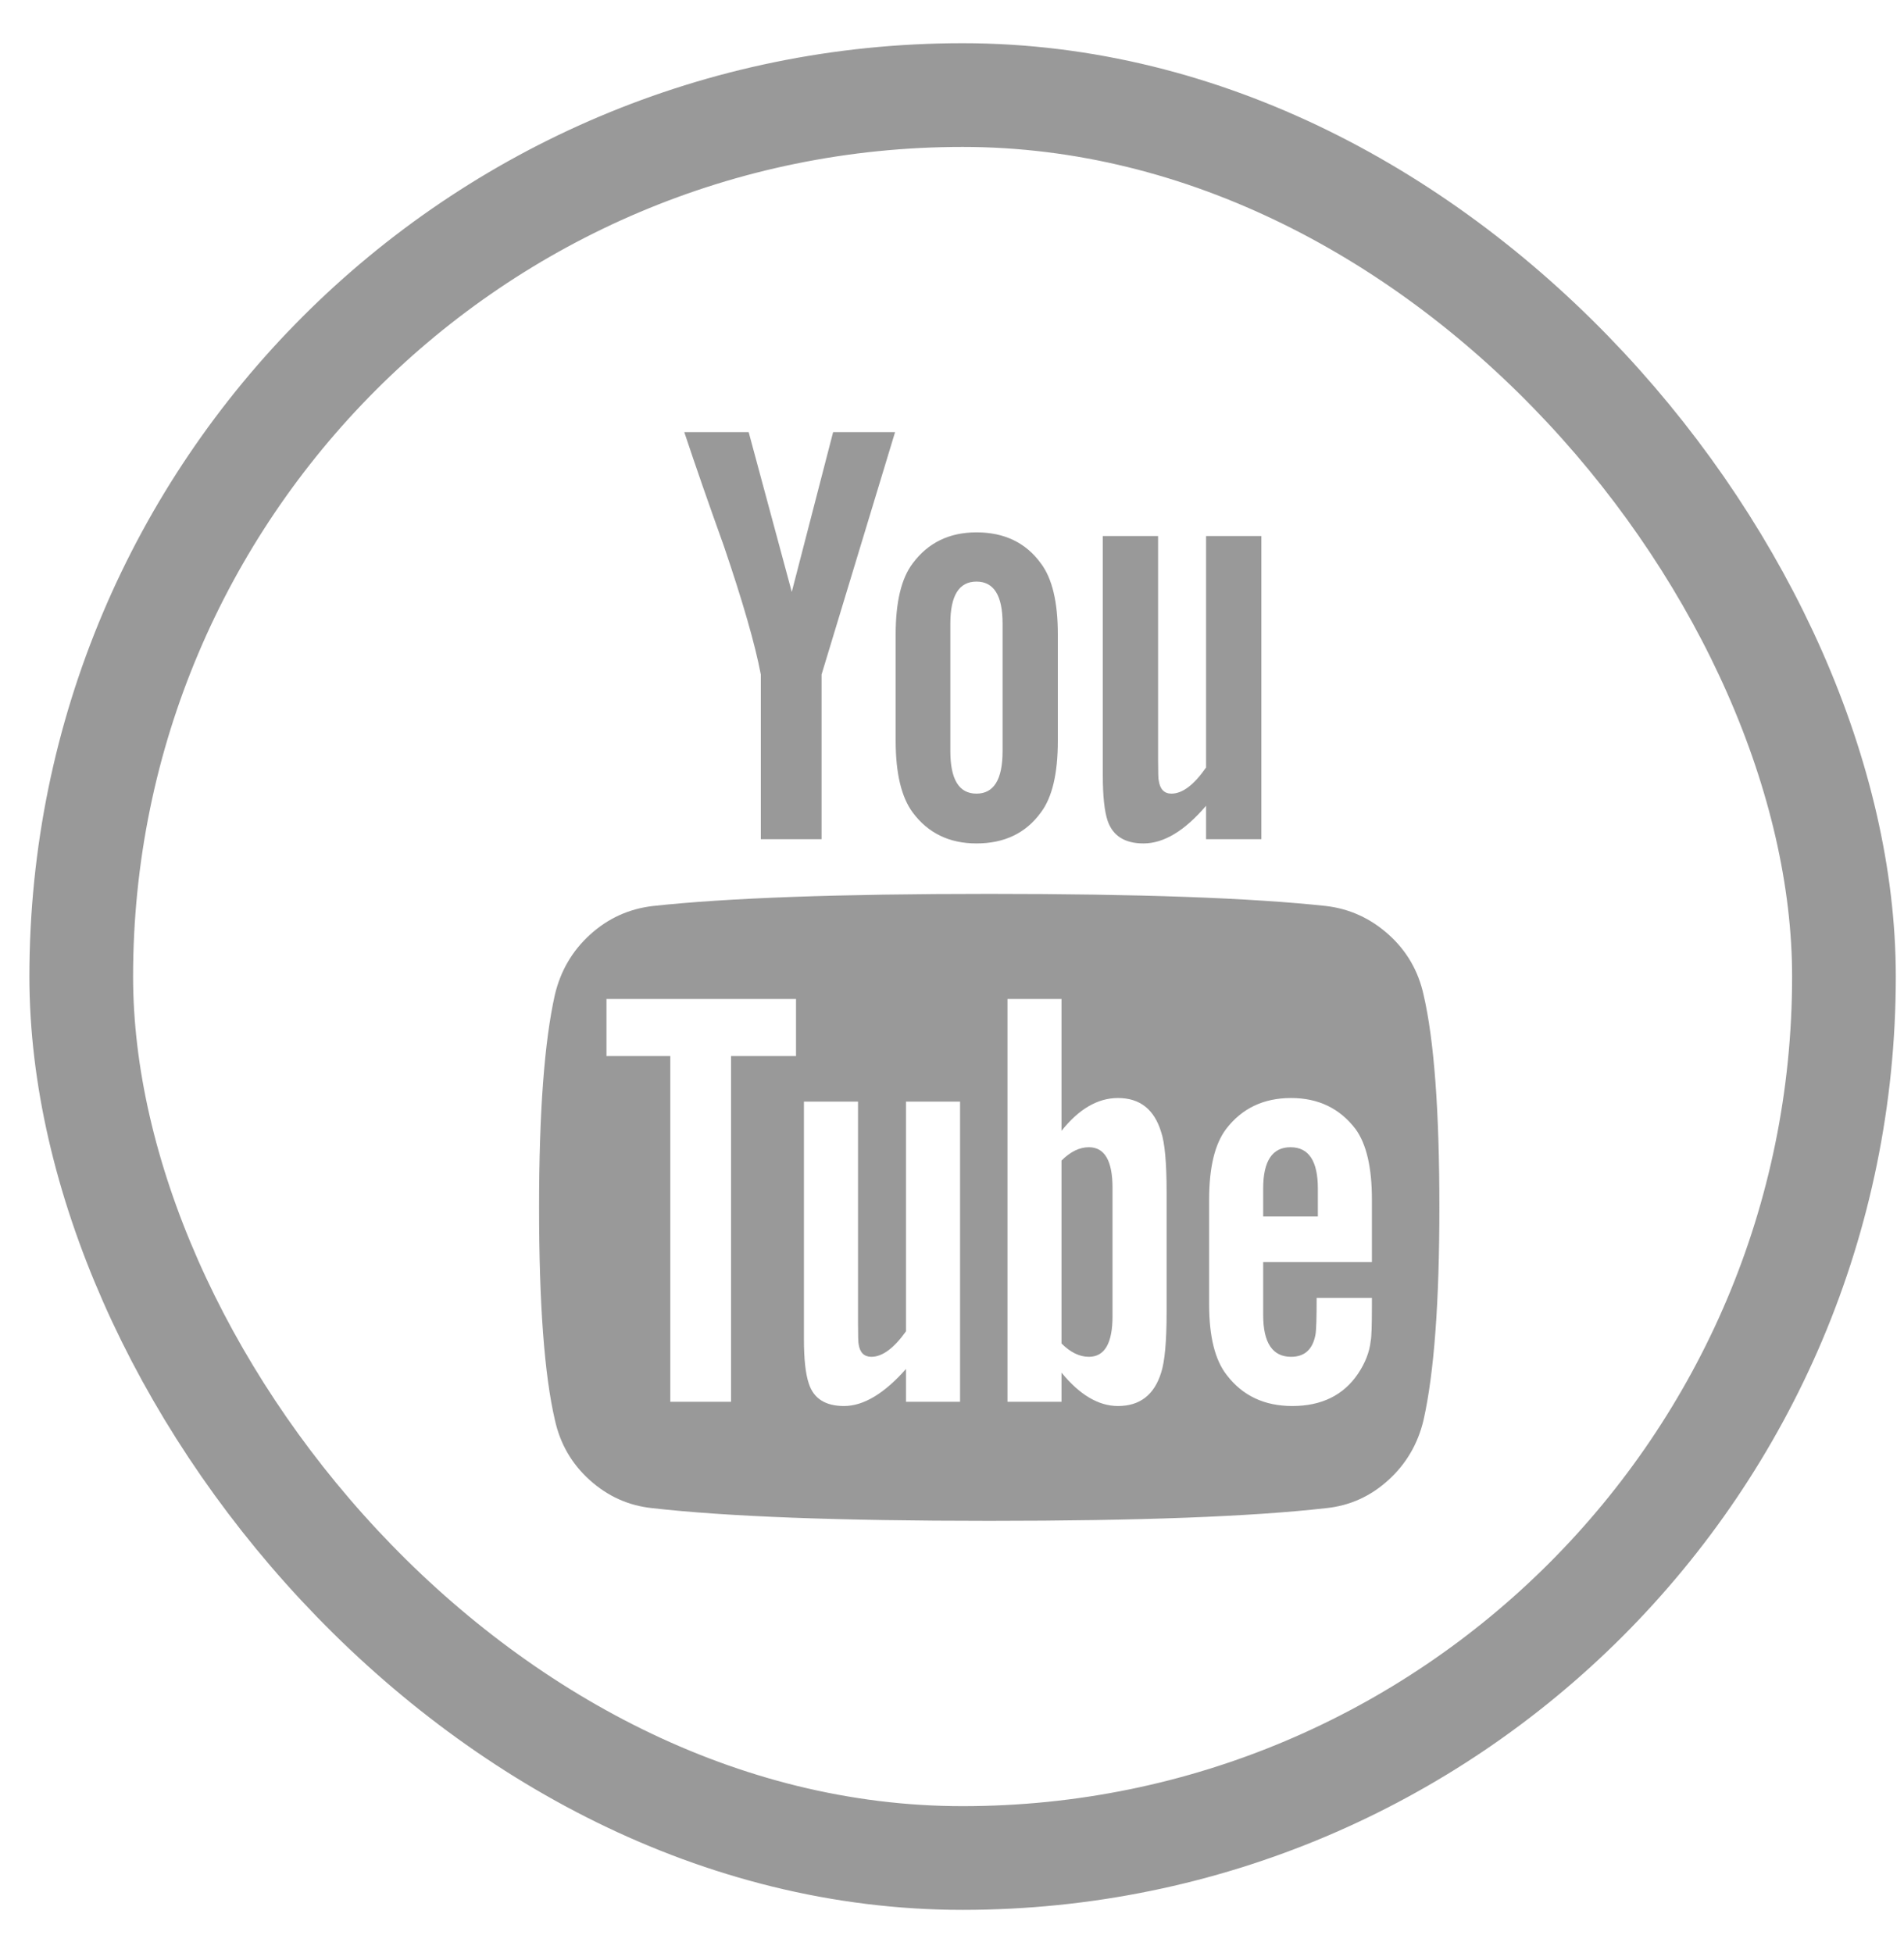
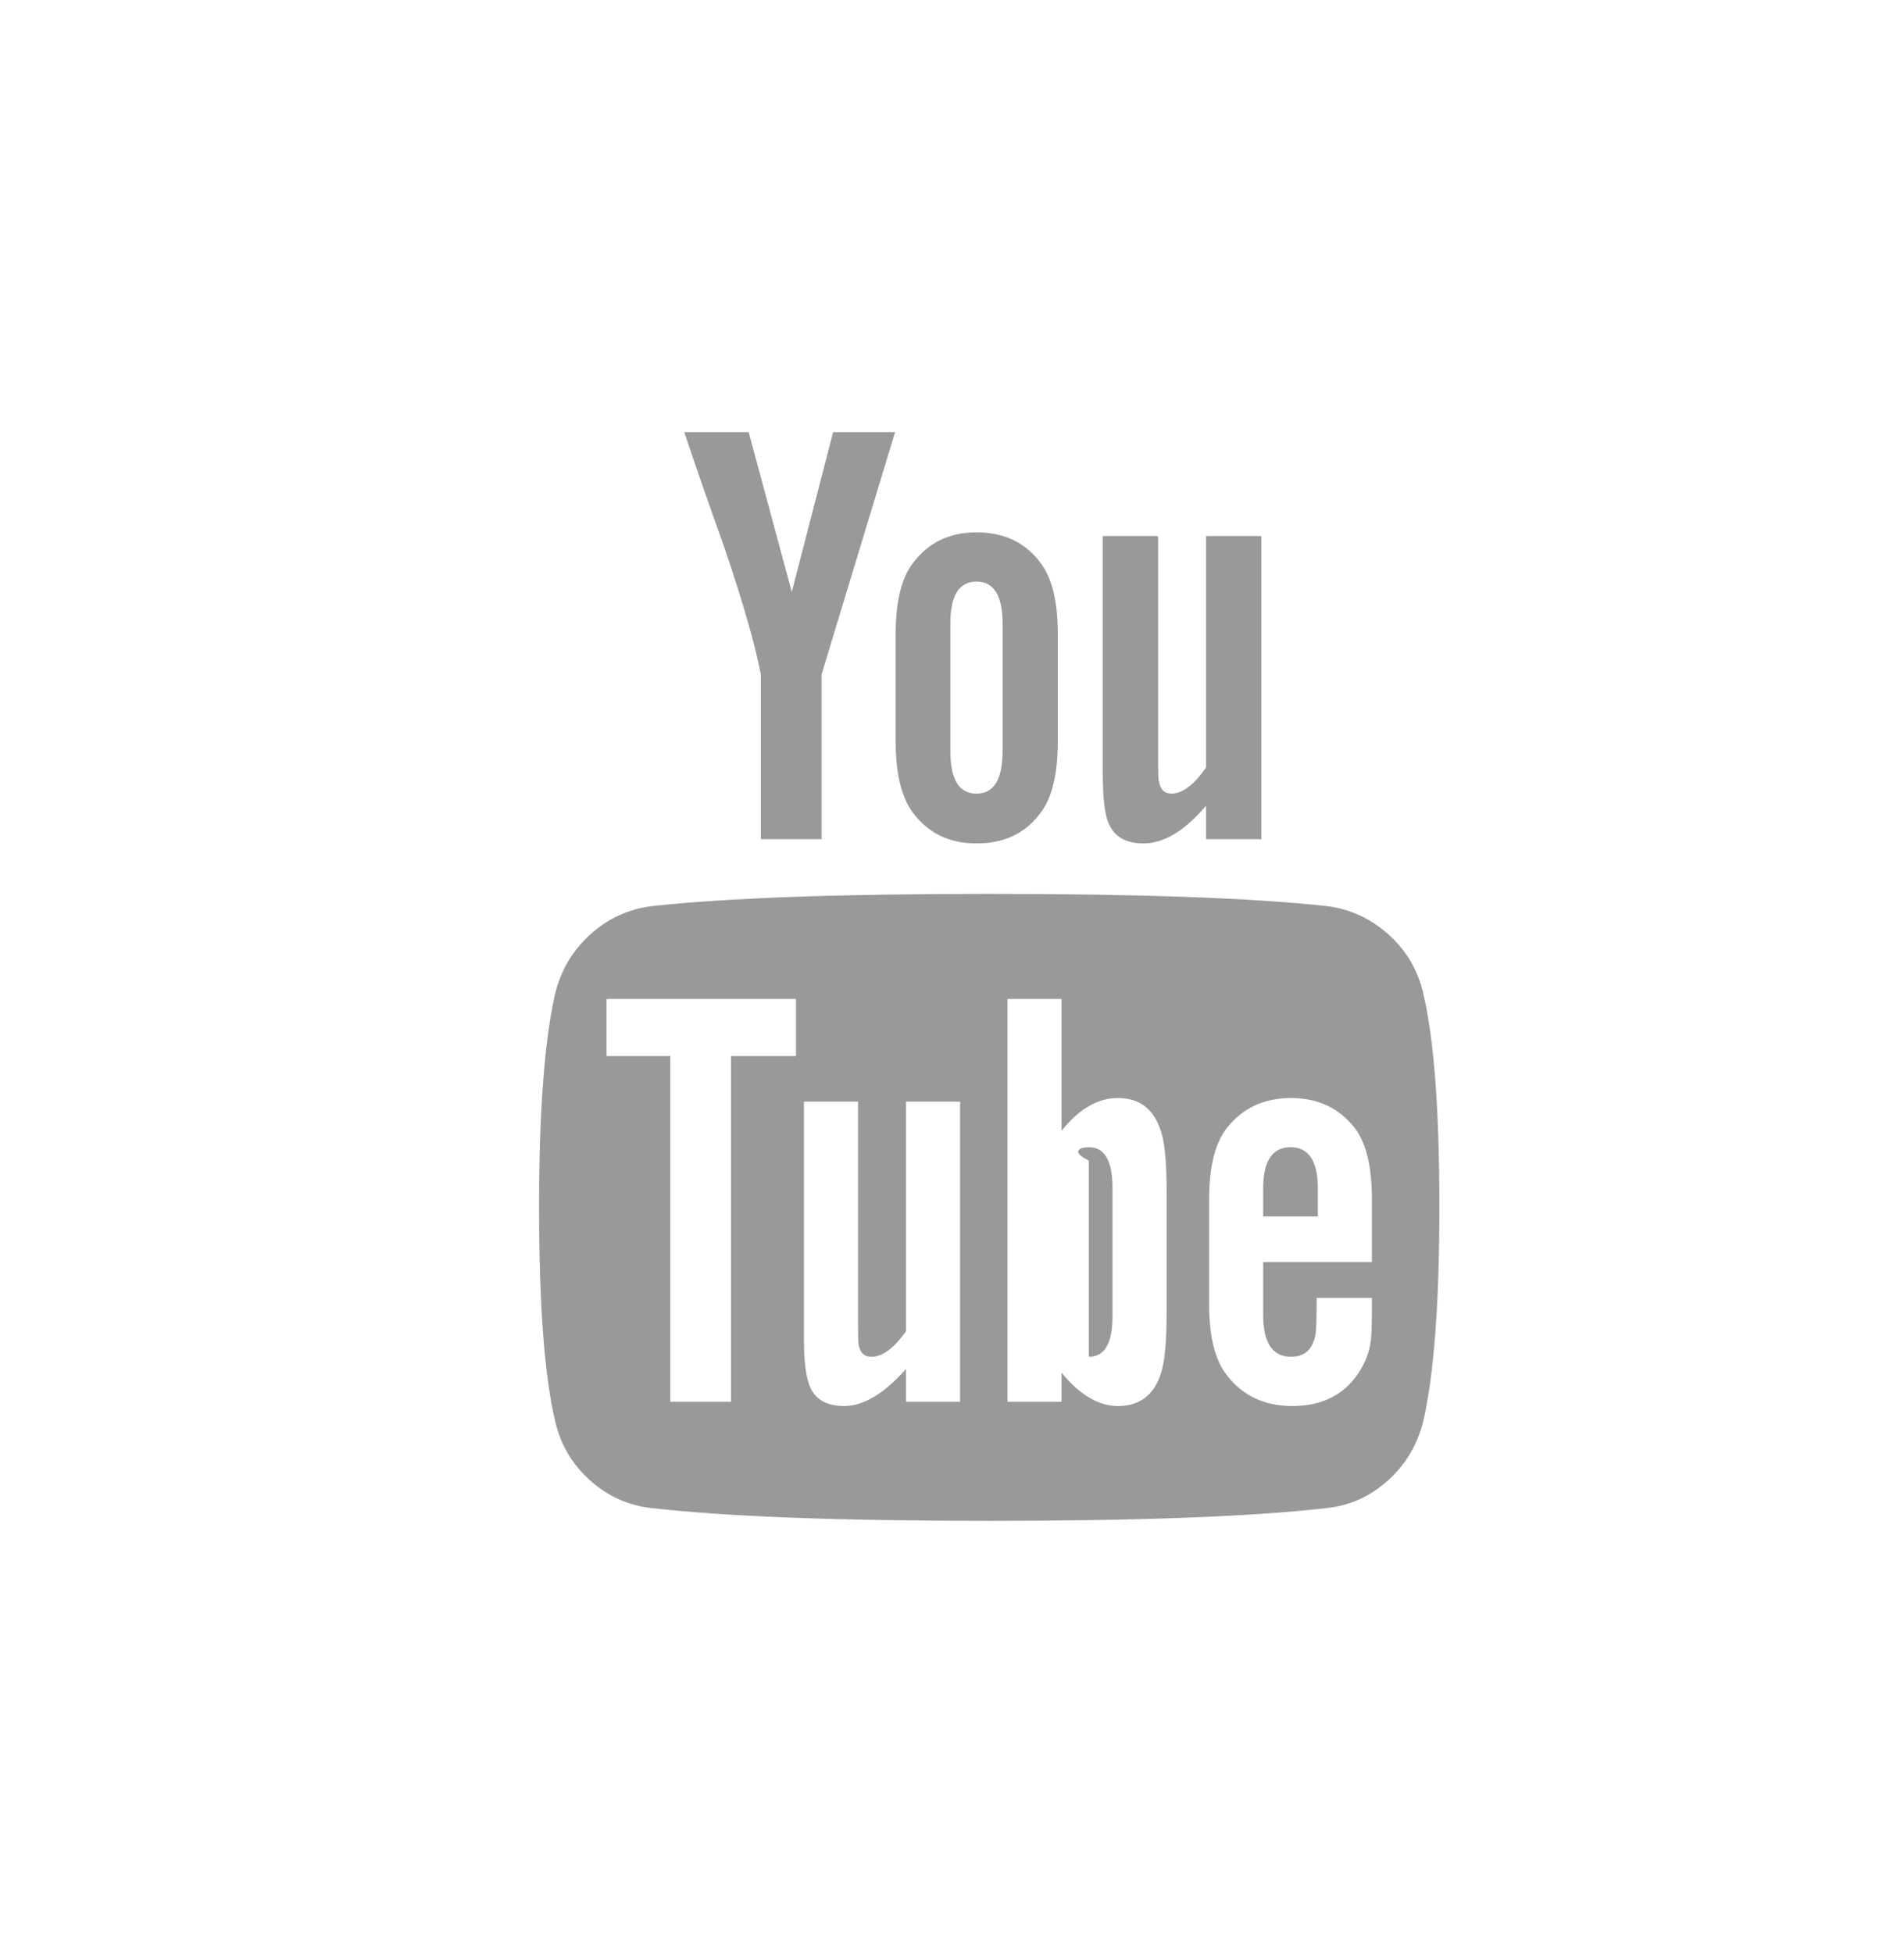
<svg xmlns="http://www.w3.org/2000/svg" class="icon" width="39" height="40" viewBox="0 0 39 40" fill="none">
-   <rect x="1.664" y="1.947" width="36.106" height="36.106" rx="18.053" stroke="#999999" stroke-width="2.124" />
  <g clip-path="url(#clip0_112_1195)">
-     <path d="M22.788 24.329V26.955C22.788 27.511 22.627 27.788 22.303 27.788C22.112 27.788 21.925 27.697 21.743 27.515V23.769C21.925 23.587 22.112 23.496 22.303 23.496C22.627 23.496 22.788 23.773 22.788 24.329ZM26.994 24.342V24.914H25.874V24.342C25.874 23.778 26.061 23.496 26.434 23.496C26.807 23.496 26.994 23.778 26.994 24.342ZM14.974 21.629H16.305V20.46H12.423V21.629H13.73V28.709H14.974V21.629ZM18.558 28.709H19.665V22.562H18.558V27.266C18.309 27.614 18.072 27.788 17.849 27.788C17.699 27.788 17.612 27.701 17.587 27.527C17.579 27.502 17.575 27.357 17.575 27.092V22.562H16.467V27.428C16.467 27.834 16.5 28.137 16.567 28.336C16.666 28.643 16.907 28.796 17.288 28.796C17.687 28.796 18.11 28.543 18.558 28.037V28.709ZM23.896 26.868V24.416C23.896 23.811 23.858 23.4 23.784 23.185C23.643 22.72 23.348 22.488 22.9 22.488C22.485 22.488 22.1 22.712 21.743 23.16V20.46H20.636V28.709H21.743V28.112C22.116 28.568 22.502 28.796 22.9 28.796C23.348 28.796 23.643 28.568 23.784 28.112C23.858 27.888 23.896 27.473 23.896 26.868ZM28.101 26.743V26.581H26.969C26.969 27.005 26.961 27.258 26.944 27.34C26.886 27.639 26.72 27.788 26.446 27.788C26.065 27.788 25.874 27.502 25.874 26.93V25.847H28.101V24.566C28.101 23.91 27.989 23.429 27.765 23.122C27.442 22.699 27.002 22.488 26.446 22.488C25.882 22.488 25.439 22.699 25.115 23.122C24.883 23.429 24.767 23.91 24.767 24.566V26.718C24.767 27.374 24.887 27.855 25.128 28.162C25.451 28.585 25.899 28.796 26.471 28.796C27.069 28.796 27.517 28.576 27.815 28.137C27.965 27.913 28.052 27.689 28.076 27.465C28.093 27.39 28.101 27.15 28.101 26.743ZM20.536 15.383V12.77C20.536 12.198 20.358 11.911 20.001 11.911C19.644 11.911 19.466 12.198 19.466 12.77V15.383C19.466 15.964 19.644 16.254 20.001 16.254C20.358 16.254 20.536 15.964 20.536 15.383ZM29.483 24.727C29.483 26.669 29.375 28.12 29.159 29.082C29.043 29.572 28.802 29.983 28.437 30.314C28.072 30.646 27.649 30.837 27.168 30.887C25.642 31.061 23.34 31.148 20.262 31.148C17.185 31.148 14.883 31.061 13.357 30.887C12.876 30.837 12.45 30.646 12.081 30.314C11.712 29.983 11.474 29.572 11.366 29.082C11.15 28.153 11.042 26.702 11.042 24.727C11.042 22.786 11.15 21.335 11.366 20.372C11.482 19.883 11.722 19.473 12.087 19.141C12.452 18.809 12.88 18.614 13.369 18.556C14.887 18.39 17.185 18.307 20.262 18.307C23.34 18.307 25.642 18.39 27.168 18.556C27.649 18.614 28.074 18.809 28.444 19.141C28.813 19.473 29.051 19.883 29.159 20.372C29.375 21.302 29.483 22.753 29.483 24.727ZM17.065 8.85H18.334L16.828 13.815V17.187H15.584V13.815C15.468 13.201 15.215 12.322 14.825 11.177C14.518 10.323 14.248 9.547 14.016 8.85H15.335L16.218 12.123L17.065 8.85ZM21.668 12.994V15.171C21.668 15.843 21.552 16.333 21.32 16.64C21.013 17.063 20.573 17.274 20.001 17.274C19.445 17.274 19.01 17.063 18.695 16.64C18.462 16.324 18.346 15.835 18.346 15.171V12.994C18.346 12.33 18.462 11.845 18.695 11.538C19.01 11.115 19.445 10.903 20.001 10.903C20.573 10.903 21.013 11.115 21.32 11.538C21.552 11.845 21.668 12.33 21.668 12.994ZM25.837 10.978V17.187H24.704V16.503C24.265 17.017 23.838 17.274 23.423 17.274C23.041 17.274 22.797 17.121 22.689 16.814C22.622 16.615 22.589 16.304 22.589 15.881V10.978H23.721V15.545C23.721 15.818 23.726 15.964 23.734 15.98C23.759 16.163 23.846 16.254 23.995 16.254C24.219 16.254 24.456 16.076 24.704 15.719V10.978H25.837Z" fill="#999999" />
+     <path d="M22.788 24.329V26.955C22.788 27.511 22.627 27.788 22.303 27.788V23.769C21.925 23.587 22.112 23.496 22.303 23.496C22.627 23.496 22.788 23.773 22.788 24.329ZM26.994 24.342V24.914H25.874V24.342C25.874 23.778 26.061 23.496 26.434 23.496C26.807 23.496 26.994 23.778 26.994 24.342ZM14.974 21.629H16.305V20.46H12.423V21.629H13.73V28.709H14.974V21.629ZM18.558 28.709H19.665V22.562H18.558V27.266C18.309 27.614 18.072 27.788 17.849 27.788C17.699 27.788 17.612 27.701 17.587 27.527C17.579 27.502 17.575 27.357 17.575 27.092V22.562H16.467V27.428C16.467 27.834 16.5 28.137 16.567 28.336C16.666 28.643 16.907 28.796 17.288 28.796C17.687 28.796 18.11 28.543 18.558 28.037V28.709ZM23.896 26.868V24.416C23.896 23.811 23.858 23.4 23.784 23.185C23.643 22.72 23.348 22.488 22.9 22.488C22.485 22.488 22.1 22.712 21.743 23.16V20.46H20.636V28.709H21.743V28.112C22.116 28.568 22.502 28.796 22.9 28.796C23.348 28.796 23.643 28.568 23.784 28.112C23.858 27.888 23.896 27.473 23.896 26.868ZM28.101 26.743V26.581H26.969C26.969 27.005 26.961 27.258 26.944 27.34C26.886 27.639 26.72 27.788 26.446 27.788C26.065 27.788 25.874 27.502 25.874 26.93V25.847H28.101V24.566C28.101 23.91 27.989 23.429 27.765 23.122C27.442 22.699 27.002 22.488 26.446 22.488C25.882 22.488 25.439 22.699 25.115 23.122C24.883 23.429 24.767 23.91 24.767 24.566V26.718C24.767 27.374 24.887 27.855 25.128 28.162C25.451 28.585 25.899 28.796 26.471 28.796C27.069 28.796 27.517 28.576 27.815 28.137C27.965 27.913 28.052 27.689 28.076 27.465C28.093 27.39 28.101 27.15 28.101 26.743ZM20.536 15.383V12.77C20.536 12.198 20.358 11.911 20.001 11.911C19.644 11.911 19.466 12.198 19.466 12.77V15.383C19.466 15.964 19.644 16.254 20.001 16.254C20.358 16.254 20.536 15.964 20.536 15.383ZM29.483 24.727C29.483 26.669 29.375 28.12 29.159 29.082C29.043 29.572 28.802 29.983 28.437 30.314C28.072 30.646 27.649 30.837 27.168 30.887C25.642 31.061 23.34 31.148 20.262 31.148C17.185 31.148 14.883 31.061 13.357 30.887C12.876 30.837 12.45 30.646 12.081 30.314C11.712 29.983 11.474 29.572 11.366 29.082C11.15 28.153 11.042 26.702 11.042 24.727C11.042 22.786 11.15 21.335 11.366 20.372C11.482 19.883 11.722 19.473 12.087 19.141C12.452 18.809 12.88 18.614 13.369 18.556C14.887 18.39 17.185 18.307 20.262 18.307C23.34 18.307 25.642 18.39 27.168 18.556C27.649 18.614 28.074 18.809 28.444 19.141C28.813 19.473 29.051 19.883 29.159 20.372C29.375 21.302 29.483 22.753 29.483 24.727ZM17.065 8.85H18.334L16.828 13.815V17.187H15.584V13.815C15.468 13.201 15.215 12.322 14.825 11.177C14.518 10.323 14.248 9.547 14.016 8.85H15.335L16.218 12.123L17.065 8.85ZM21.668 12.994V15.171C21.668 15.843 21.552 16.333 21.32 16.64C21.013 17.063 20.573 17.274 20.001 17.274C19.445 17.274 19.01 17.063 18.695 16.64C18.462 16.324 18.346 15.835 18.346 15.171V12.994C18.346 12.33 18.462 11.845 18.695 11.538C19.01 11.115 19.445 10.903 20.001 10.903C20.573 10.903 21.013 11.115 21.32 11.538C21.552 11.845 21.668 12.33 21.668 12.994ZM25.837 10.978V17.187H24.704V16.503C24.265 17.017 23.838 17.274 23.423 17.274C23.041 17.274 22.797 17.121 22.689 16.814C22.622 16.615 22.589 16.304 22.589 15.881V10.978H23.721V15.545C23.721 15.818 23.726 15.964 23.734 15.98C23.759 16.163 23.846 16.254 23.995 16.254C24.219 16.254 24.456 16.076 24.704 15.719V10.978H25.837Z" fill="#999999" />
  </g>
  <defs>
    <clipPath id="clip0_112_1195">
      <rect width="19.115" height="22.297" fill="white" transform="matrix(1 0 0 -1 10.704 31.148)" />
    </clipPath>
  </defs>
</svg>